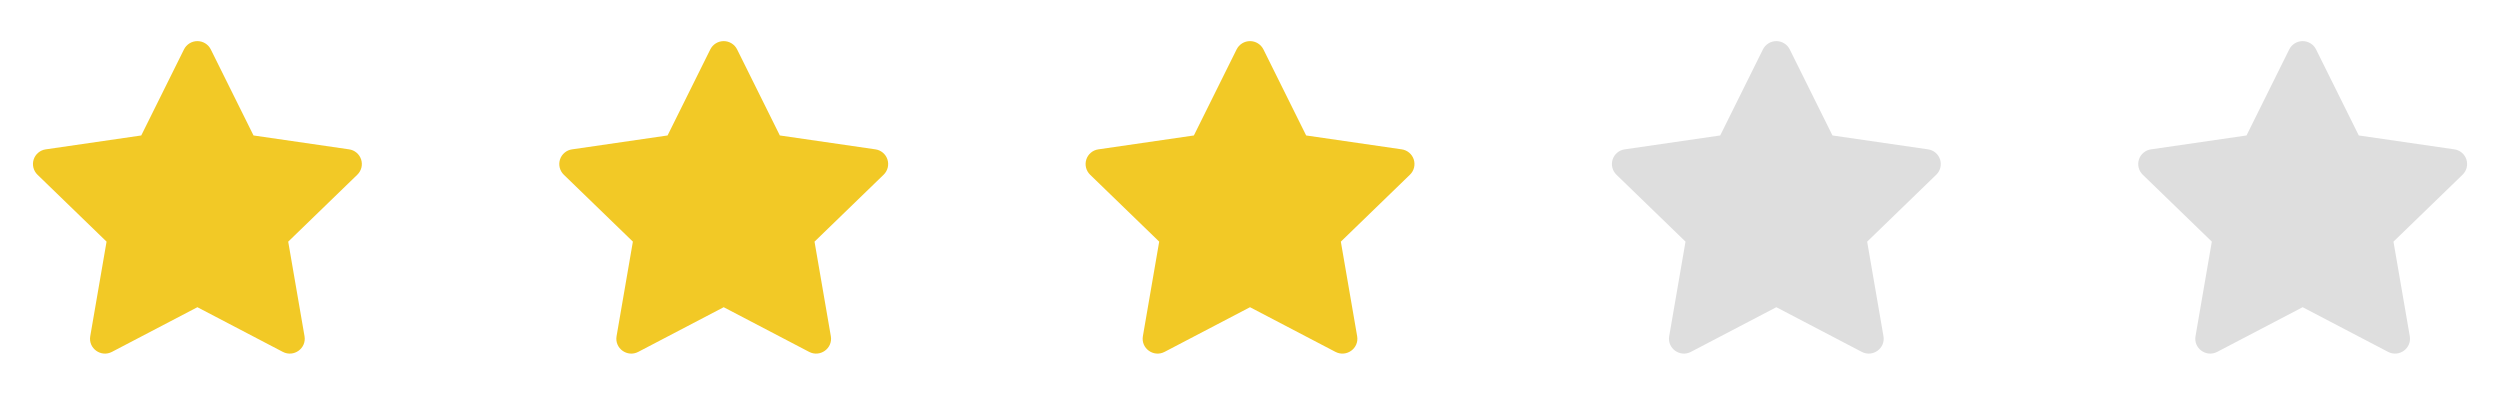
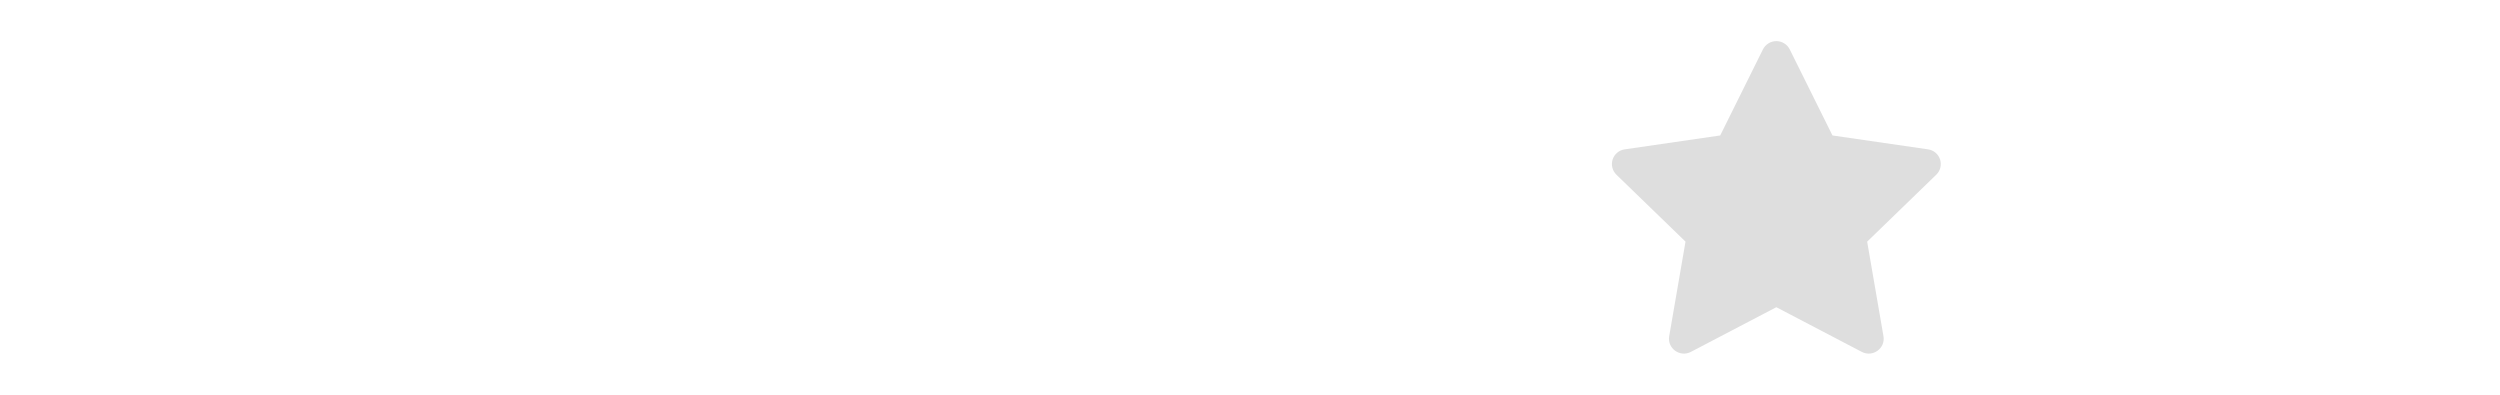
<svg xmlns="http://www.w3.org/2000/svg" width="152" height="24" viewBox="0 0 152 24" fill="none">
-   <path d="M8.588 8.236L11.186 3.004C11.262 2.853 11.378 2.725 11.522 2.636C11.666 2.547 11.832 2.5 12.001 2.5C12.171 2.5 12.336 2.547 12.48 2.636C12.624 2.725 12.741 2.853 12.816 3.004L15.414 8.236L21.222 9.08C21.39 9.103 21.547 9.173 21.677 9.282C21.807 9.39 21.903 9.533 21.956 9.694C22.008 9.854 22.015 10.027 21.974 10.191C21.933 10.355 21.847 10.504 21.725 10.622L17.523 14.692L18.515 20.442C18.642 21.18 17.862 21.742 17.195 21.394L12.001 18.678L6.806 21.394C6.14 21.743 5.36 21.18 5.487 20.441L6.479 14.691L2.277 10.621C2.156 10.503 2.071 10.354 2.03 10.19C1.99 10.026 1.996 9.855 2.048 9.694C2.101 9.534 2.197 9.391 2.327 9.283C2.456 9.174 2.613 9.104 2.78 9.081L8.588 8.236Z" fill="#F2C926" />
-   <path d="M40.588 8.236L43.186 3.004C43.262 2.853 43.378 2.725 43.522 2.636C43.666 2.547 43.832 2.5 44.001 2.5C44.17 2.5 44.336 2.547 44.48 2.636C44.624 2.725 44.741 2.853 44.816 3.004L47.414 8.236L53.222 9.08C53.39 9.103 53.547 9.173 53.677 9.282C53.807 9.39 53.903 9.533 53.956 9.694C54.008 9.854 54.014 10.027 53.974 10.191C53.933 10.355 53.847 10.504 53.725 10.622L49.523 14.692L50.515 20.442C50.642 21.18 49.862 21.742 49.195 21.394L44.001 18.678L38.806 21.394C38.14 21.743 37.36 21.18 37.487 20.441L38.479 14.691L34.277 10.621C34.156 10.503 34.071 10.354 34.03 10.19C33.99 10.026 33.996 9.855 34.048 9.694C34.101 9.534 34.197 9.391 34.327 9.283C34.456 9.174 34.613 9.104 34.78 9.081L40.588 8.236Z" fill="#F2C926" />
-   <path d="M72.588 8.236L75.186 3.004C75.262 2.853 75.378 2.725 75.522 2.636C75.666 2.547 75.832 2.5 76.001 2.5C76.171 2.5 76.336 2.547 76.48 2.636C76.624 2.725 76.741 2.853 76.816 3.004L79.414 8.236L85.222 9.08C85.39 9.103 85.547 9.173 85.677 9.282C85.807 9.39 85.903 9.533 85.956 9.694C86.008 9.854 86.014 10.027 85.974 10.191C85.933 10.355 85.847 10.504 85.725 10.622L81.523 14.692L82.515 20.442C82.642 21.18 81.862 21.742 81.195 21.394L76.001 18.678L70.806 21.394C70.14 21.743 69.36 21.18 69.487 20.441L70.479 14.691L66.277 10.621C66.156 10.503 66.071 10.354 66.03 10.19C65.99 10.026 65.996 9.855 66.049 9.694C66.101 9.534 66.197 9.391 66.327 9.283C66.456 9.174 66.613 9.104 66.78 9.081L72.588 8.236Z" fill="#F2C926" />
  <path d="M104.588 8.236L107.186 3.004C107.262 2.853 107.378 2.725 107.522 2.636C107.666 2.547 107.832 2.5 108.001 2.5C108.17 2.5 108.336 2.547 108.48 2.636C108.624 2.725 108.741 2.853 108.816 3.004L111.414 8.236L117.222 9.08C117.39 9.103 117.547 9.173 117.677 9.282C117.807 9.39 117.903 9.533 117.956 9.694C118.008 9.854 118.014 10.027 117.974 10.191C117.933 10.355 117.847 10.504 117.725 10.622L113.523 14.692L114.515 20.442C114.642 21.18 113.862 21.742 113.195 21.394L108.001 18.678L102.806 21.394C102.14 21.743 101.36 21.18 101.487 20.441L102.479 14.691L98.277 10.621C98.156 10.503 98.071 10.354 98.03 10.19C97.99 10.026 97.996 9.855 98.049 9.694C98.101 9.534 98.197 9.391 98.327 9.283C98.456 9.174 98.613 9.104 98.78 9.081L104.588 8.236Z" fill="#DEDEDE" />
-   <path d="M136.588 8.236L139.186 3.004C139.262 2.853 139.378 2.725 139.522 2.636C139.666 2.547 139.832 2.5 140.001 2.5C140.17 2.5 140.336 2.547 140.48 2.636C140.624 2.725 140.741 2.853 140.816 3.004L143.414 8.236L149.222 9.08C149.39 9.103 149.547 9.173 149.677 9.282C149.807 9.39 149.903 9.533 149.956 9.694C150.008 9.854 150.014 10.027 149.974 10.191C149.933 10.355 149.847 10.504 149.725 10.622L145.523 14.692L146.515 20.442C146.642 21.18 145.862 21.742 145.195 21.394L140.001 18.678L134.806 21.394C134.14 21.743 133.36 21.18 133.487 20.441L134.479 14.691L130.277 10.621C130.156 10.503 130.071 10.354 130.03 10.19C129.99 10.026 129.996 9.855 130.048 9.694C130.101 9.534 130.197 9.391 130.327 9.283C130.456 9.174 130.613 9.104 130.78 9.081L136.588 8.236Z" fill="#DEDEDE" />
</svg>